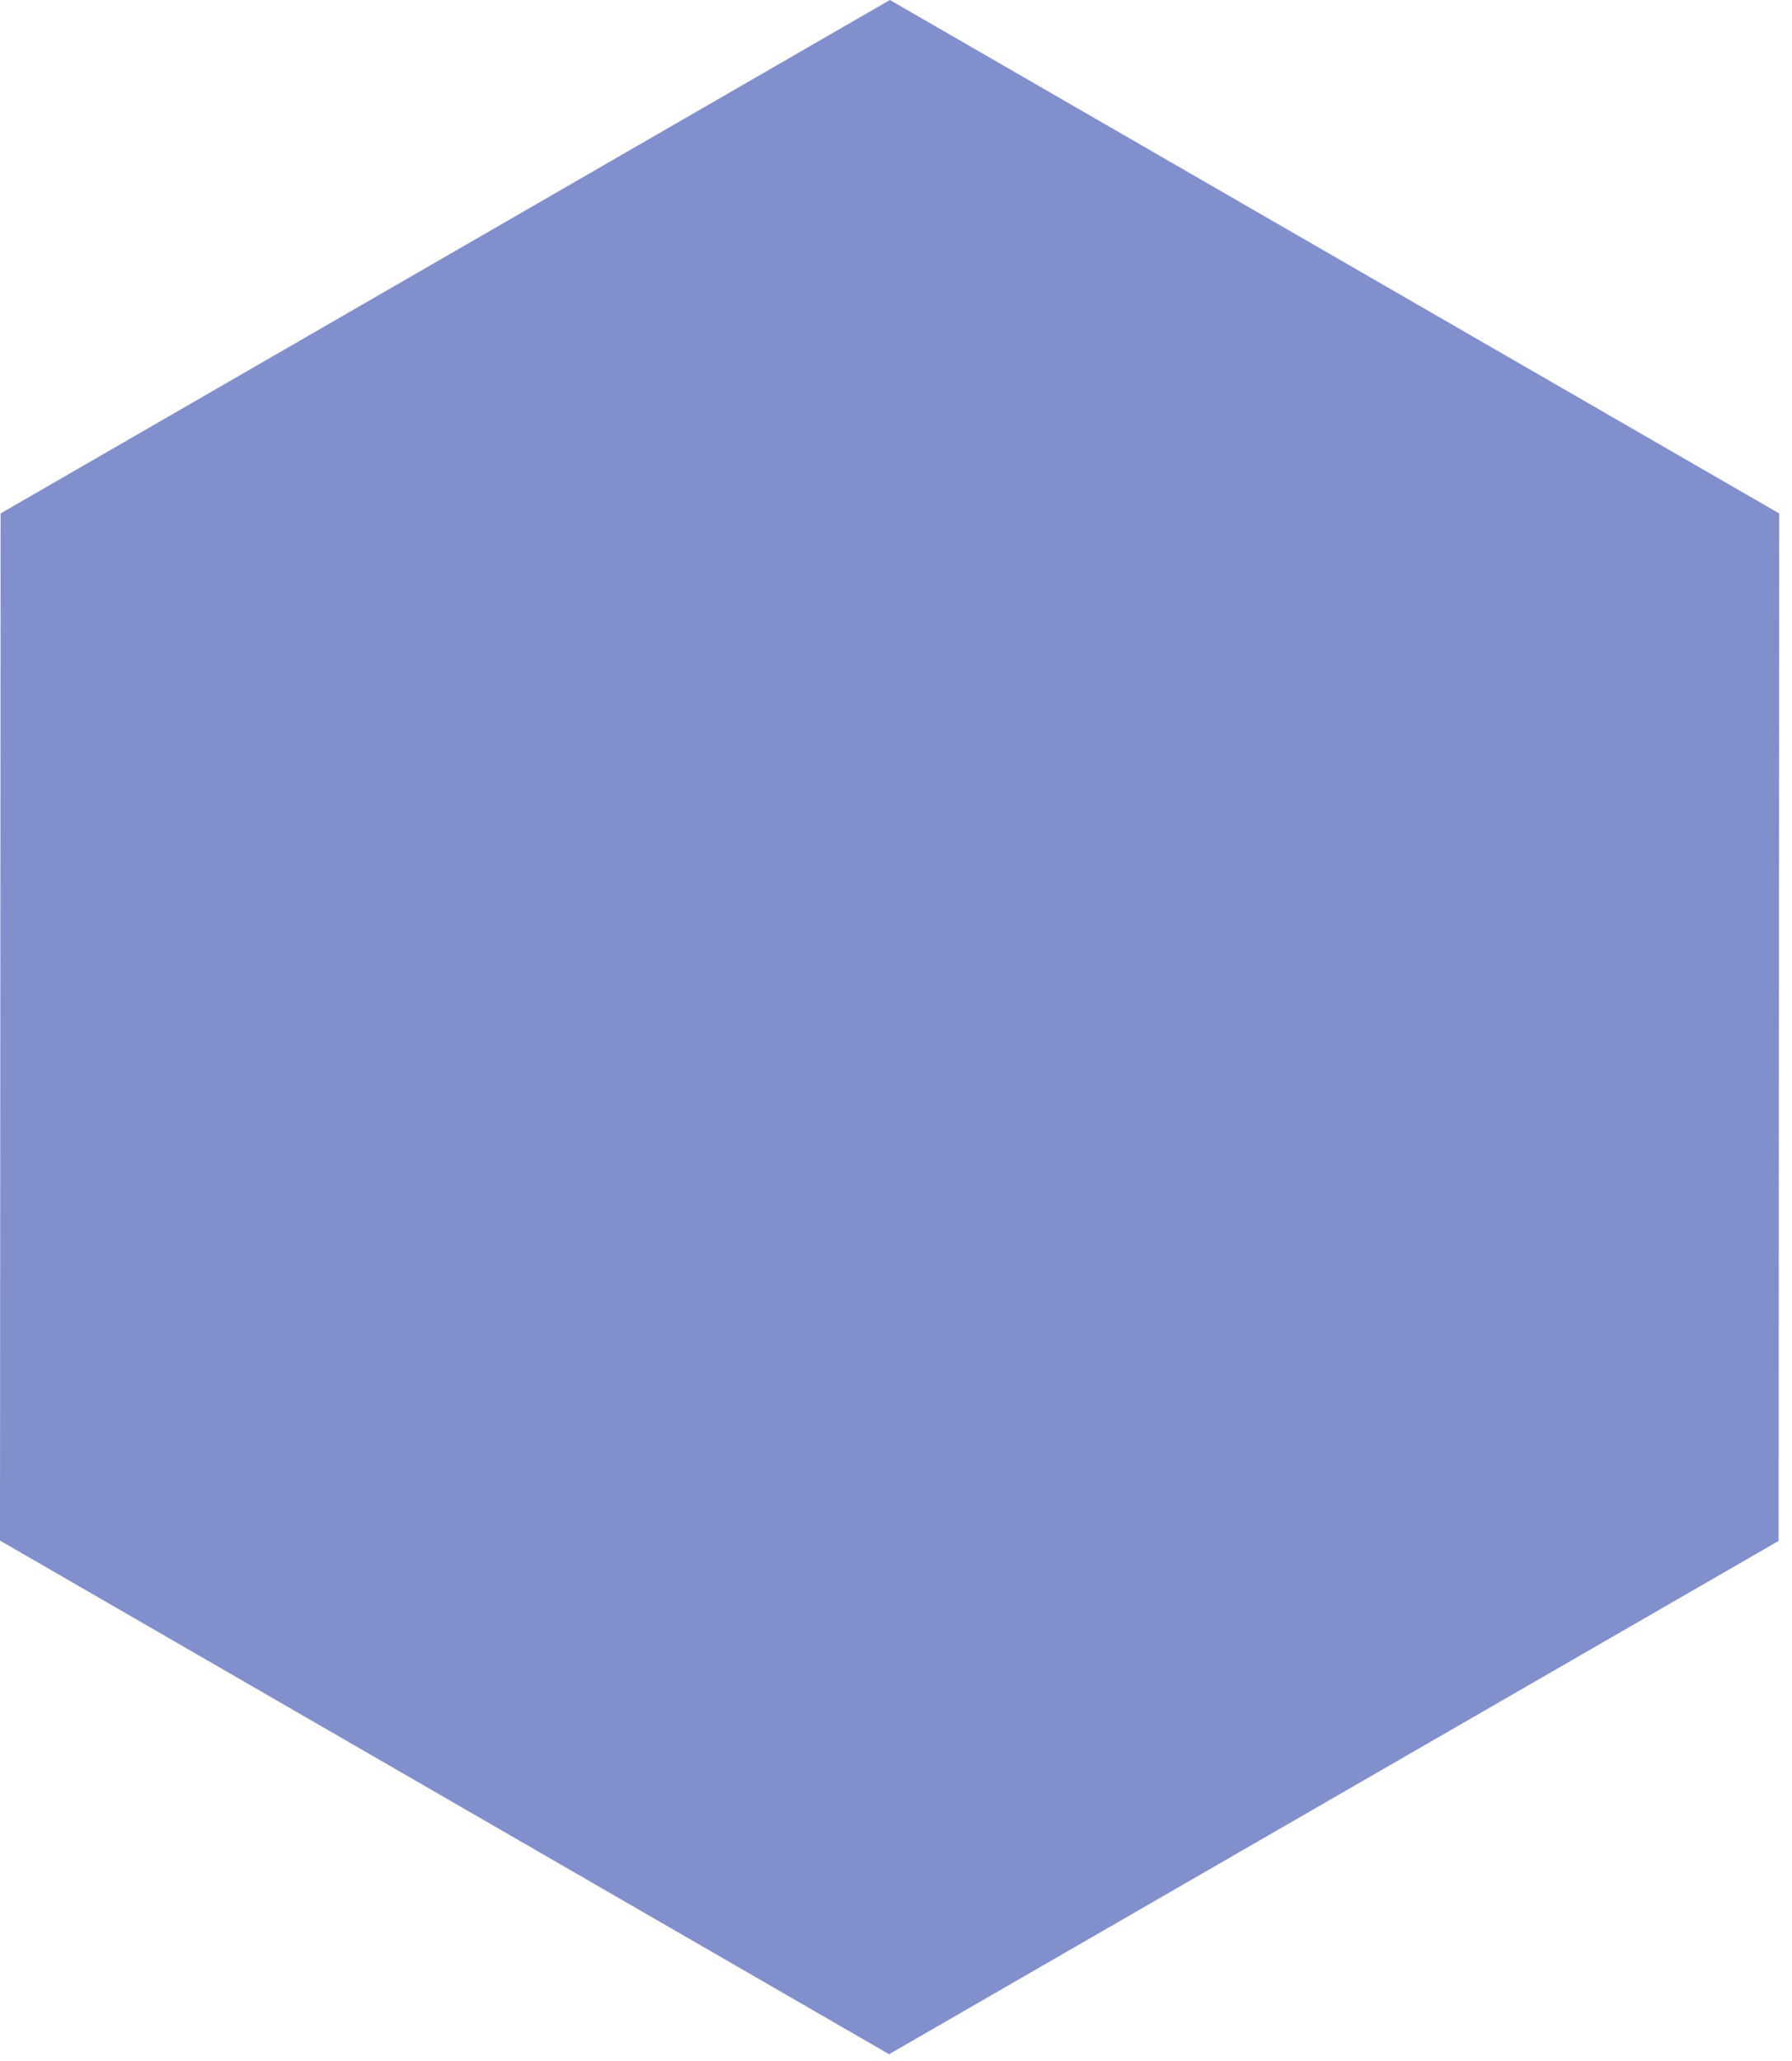
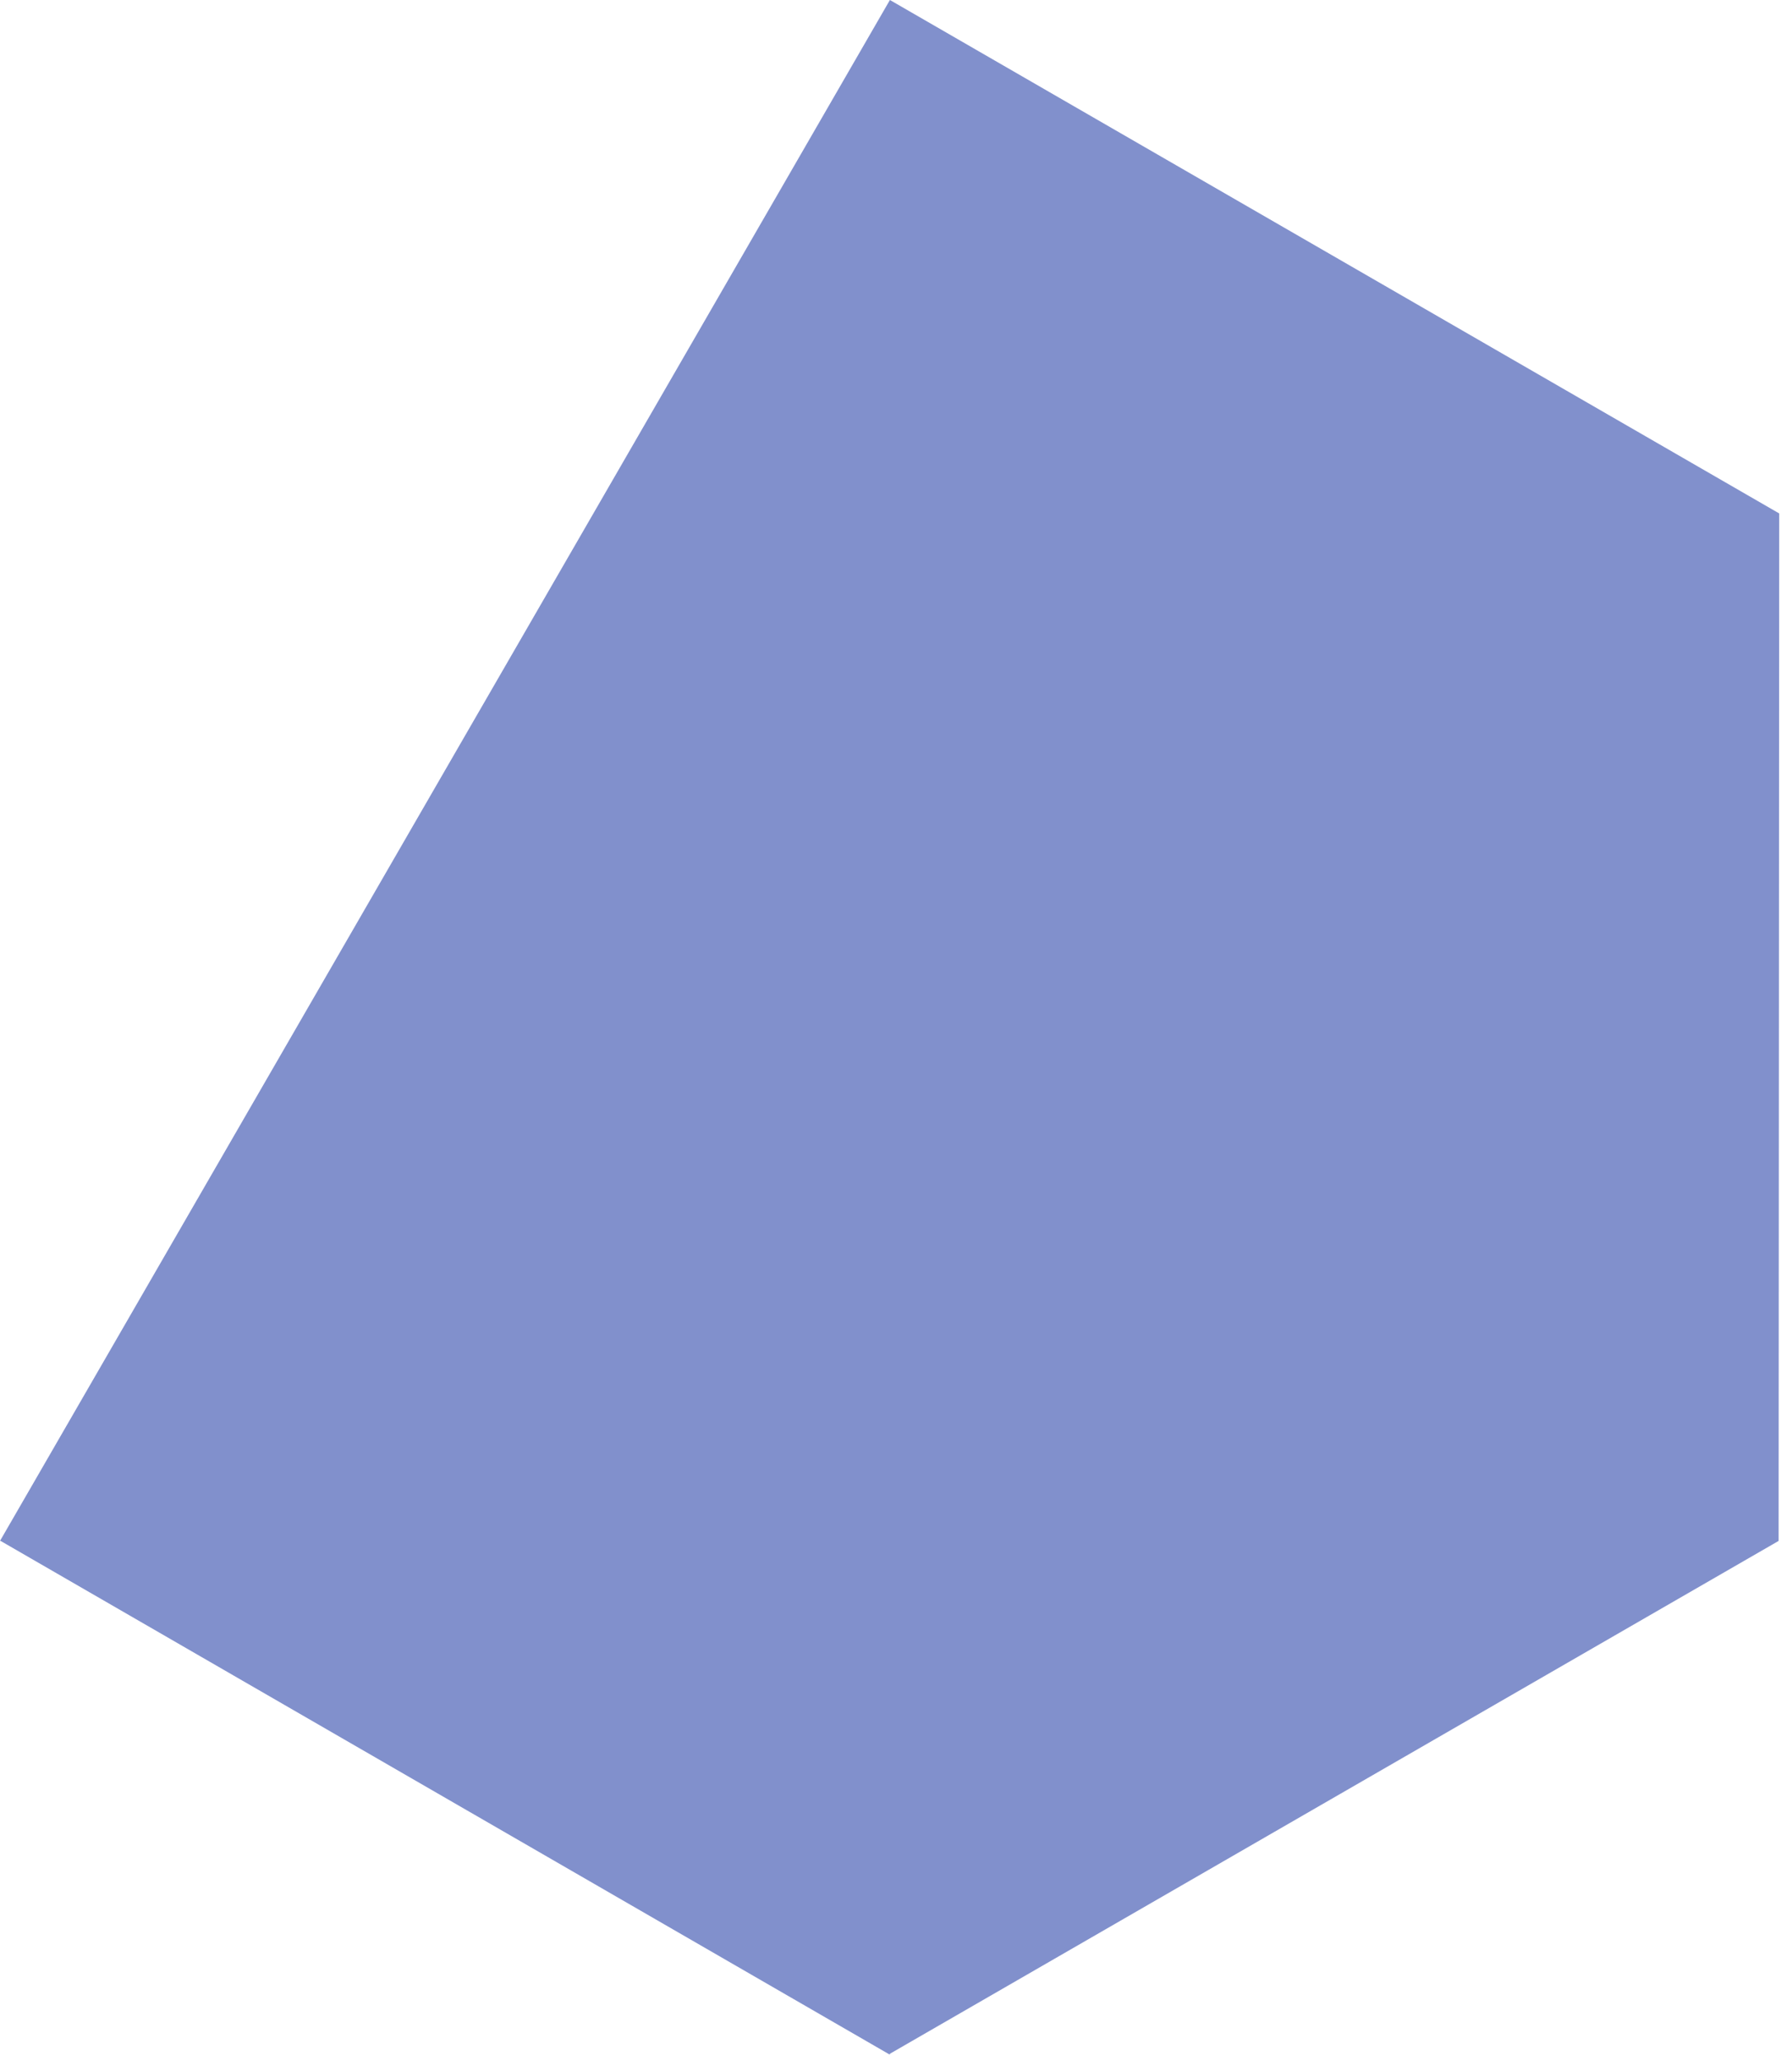
<svg xmlns="http://www.w3.org/2000/svg" fill="none" height="100%" overflow="visible" preserveAspectRatio="none" style="display: block;" viewBox="0 0 87 100" width="100%">
-   <path d="M86.379 24.916L43.204 0L0.029 24.916L0 74.777H0.029L43.175 99.693H43.204V99.664L86.35 74.777L86.379 24.916Z" fill="#8190CC" id="Vector" />
+   <path d="M86.379 24.916L43.204 0L0 74.777H0.029L43.175 99.693H43.204V99.664L86.35 74.777L86.379 24.916Z" fill="#8190CC" id="Vector" />
</svg>